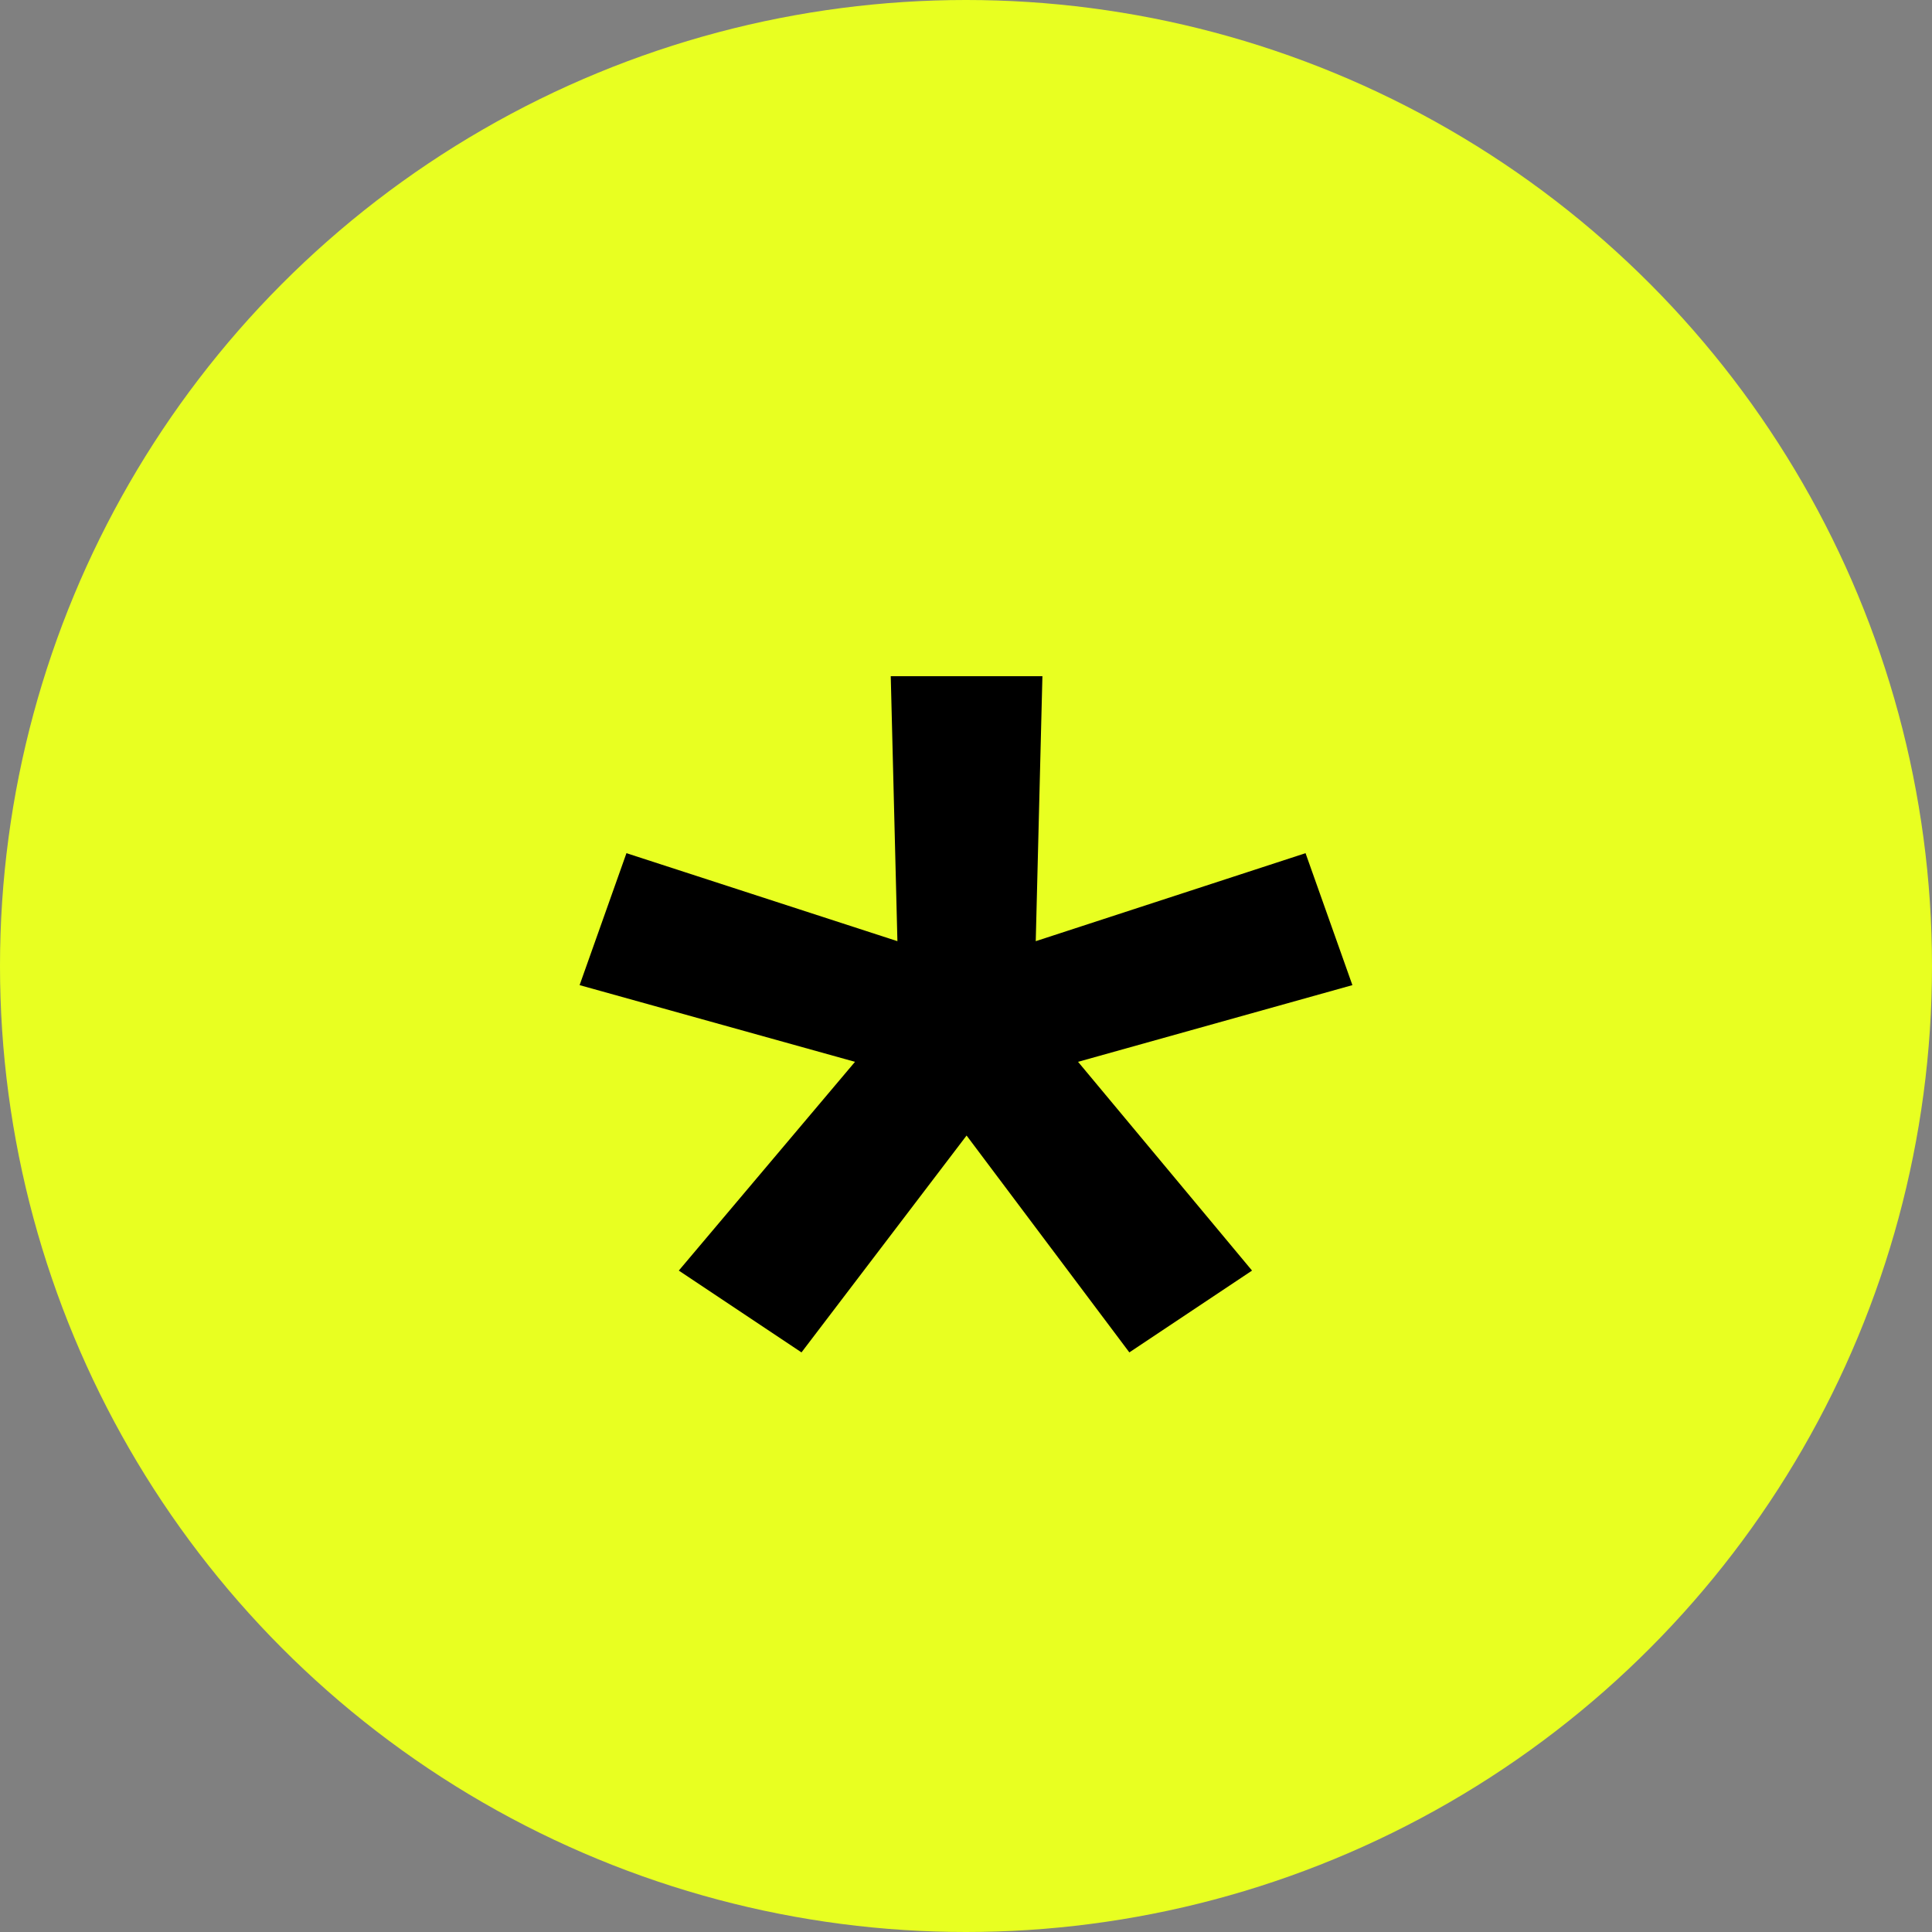
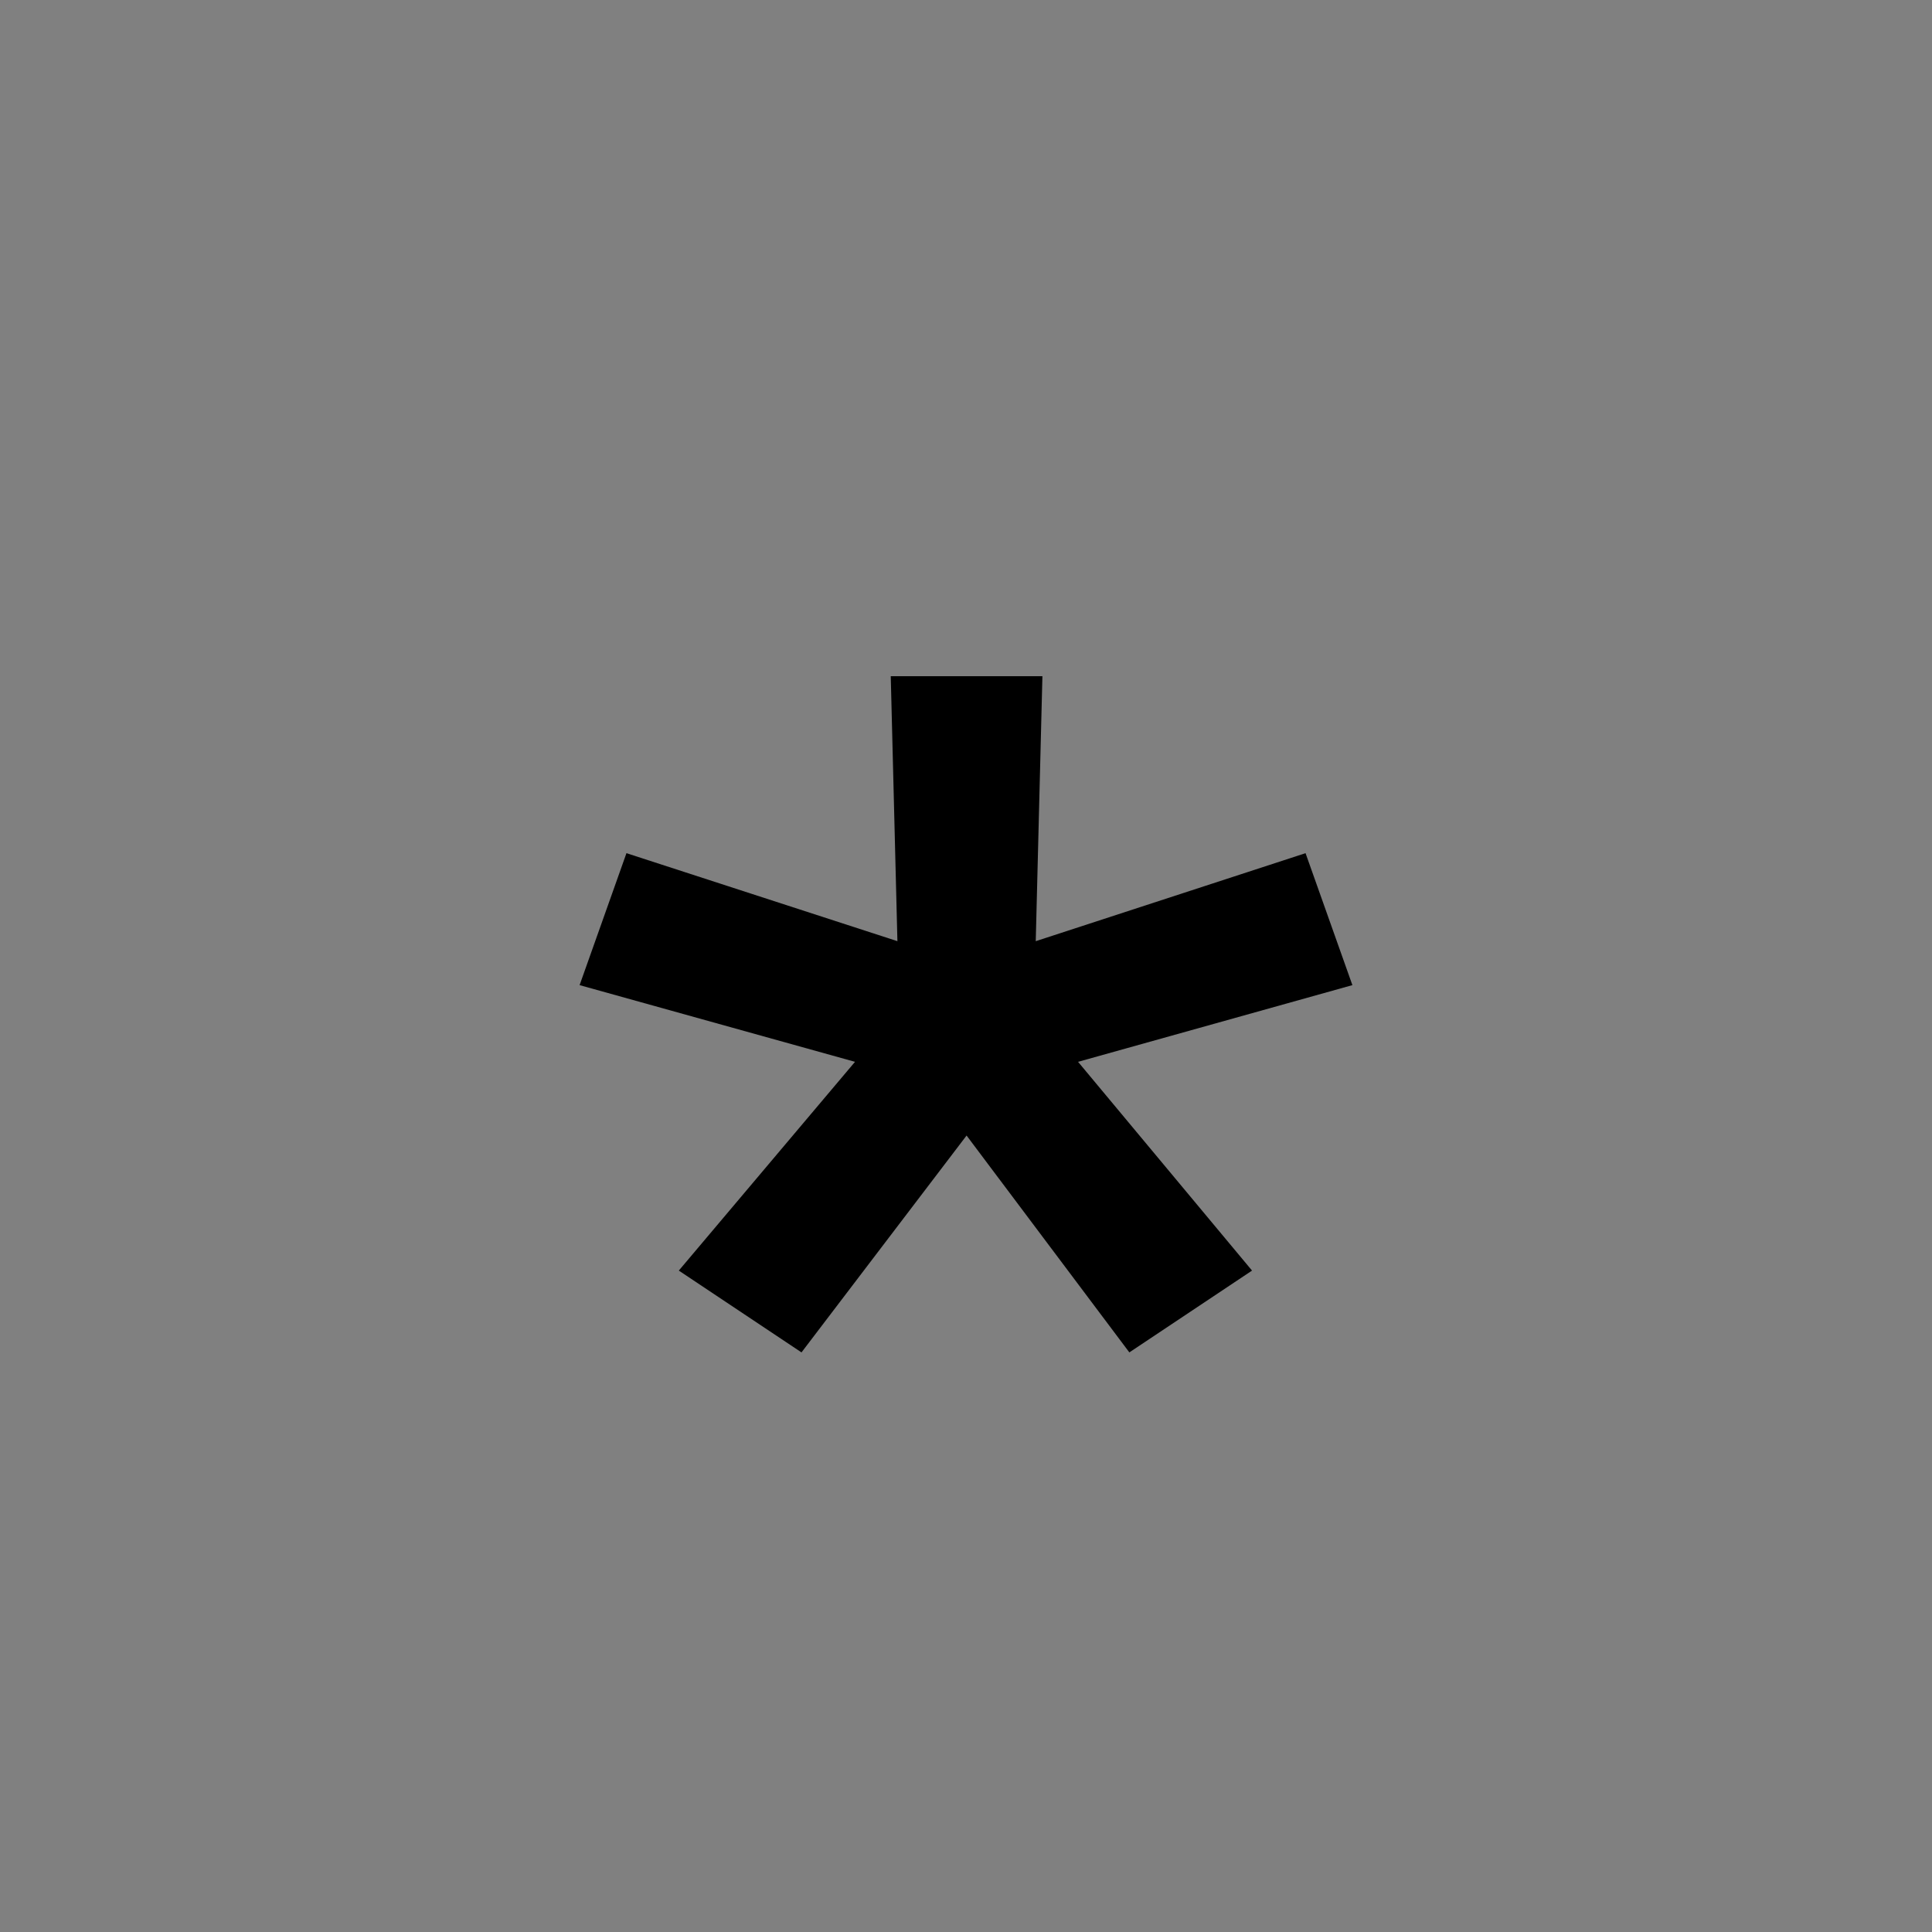
<svg xmlns="http://www.w3.org/2000/svg" width="20" height="20" viewBox="0 0 20 20" fill="none">
  <rect x="0" y="0" width="20" height="20" fill="#808080" stroke="none" />
-   <circle cx="10" cy="10" r="10" fill="#E8FF21" />
  <path d="M8.297 14L7.027 13.153L8.851 10.992L6 10.198L6.485 8.832L9.29 9.743L9.221 7H10.791L10.722 9.743L13.515 8.832L14 10.198L11.16 10.992L12.961 13.153L11.691 14L10.006 11.755L8.297 14Z" fill="black" />
</svg>